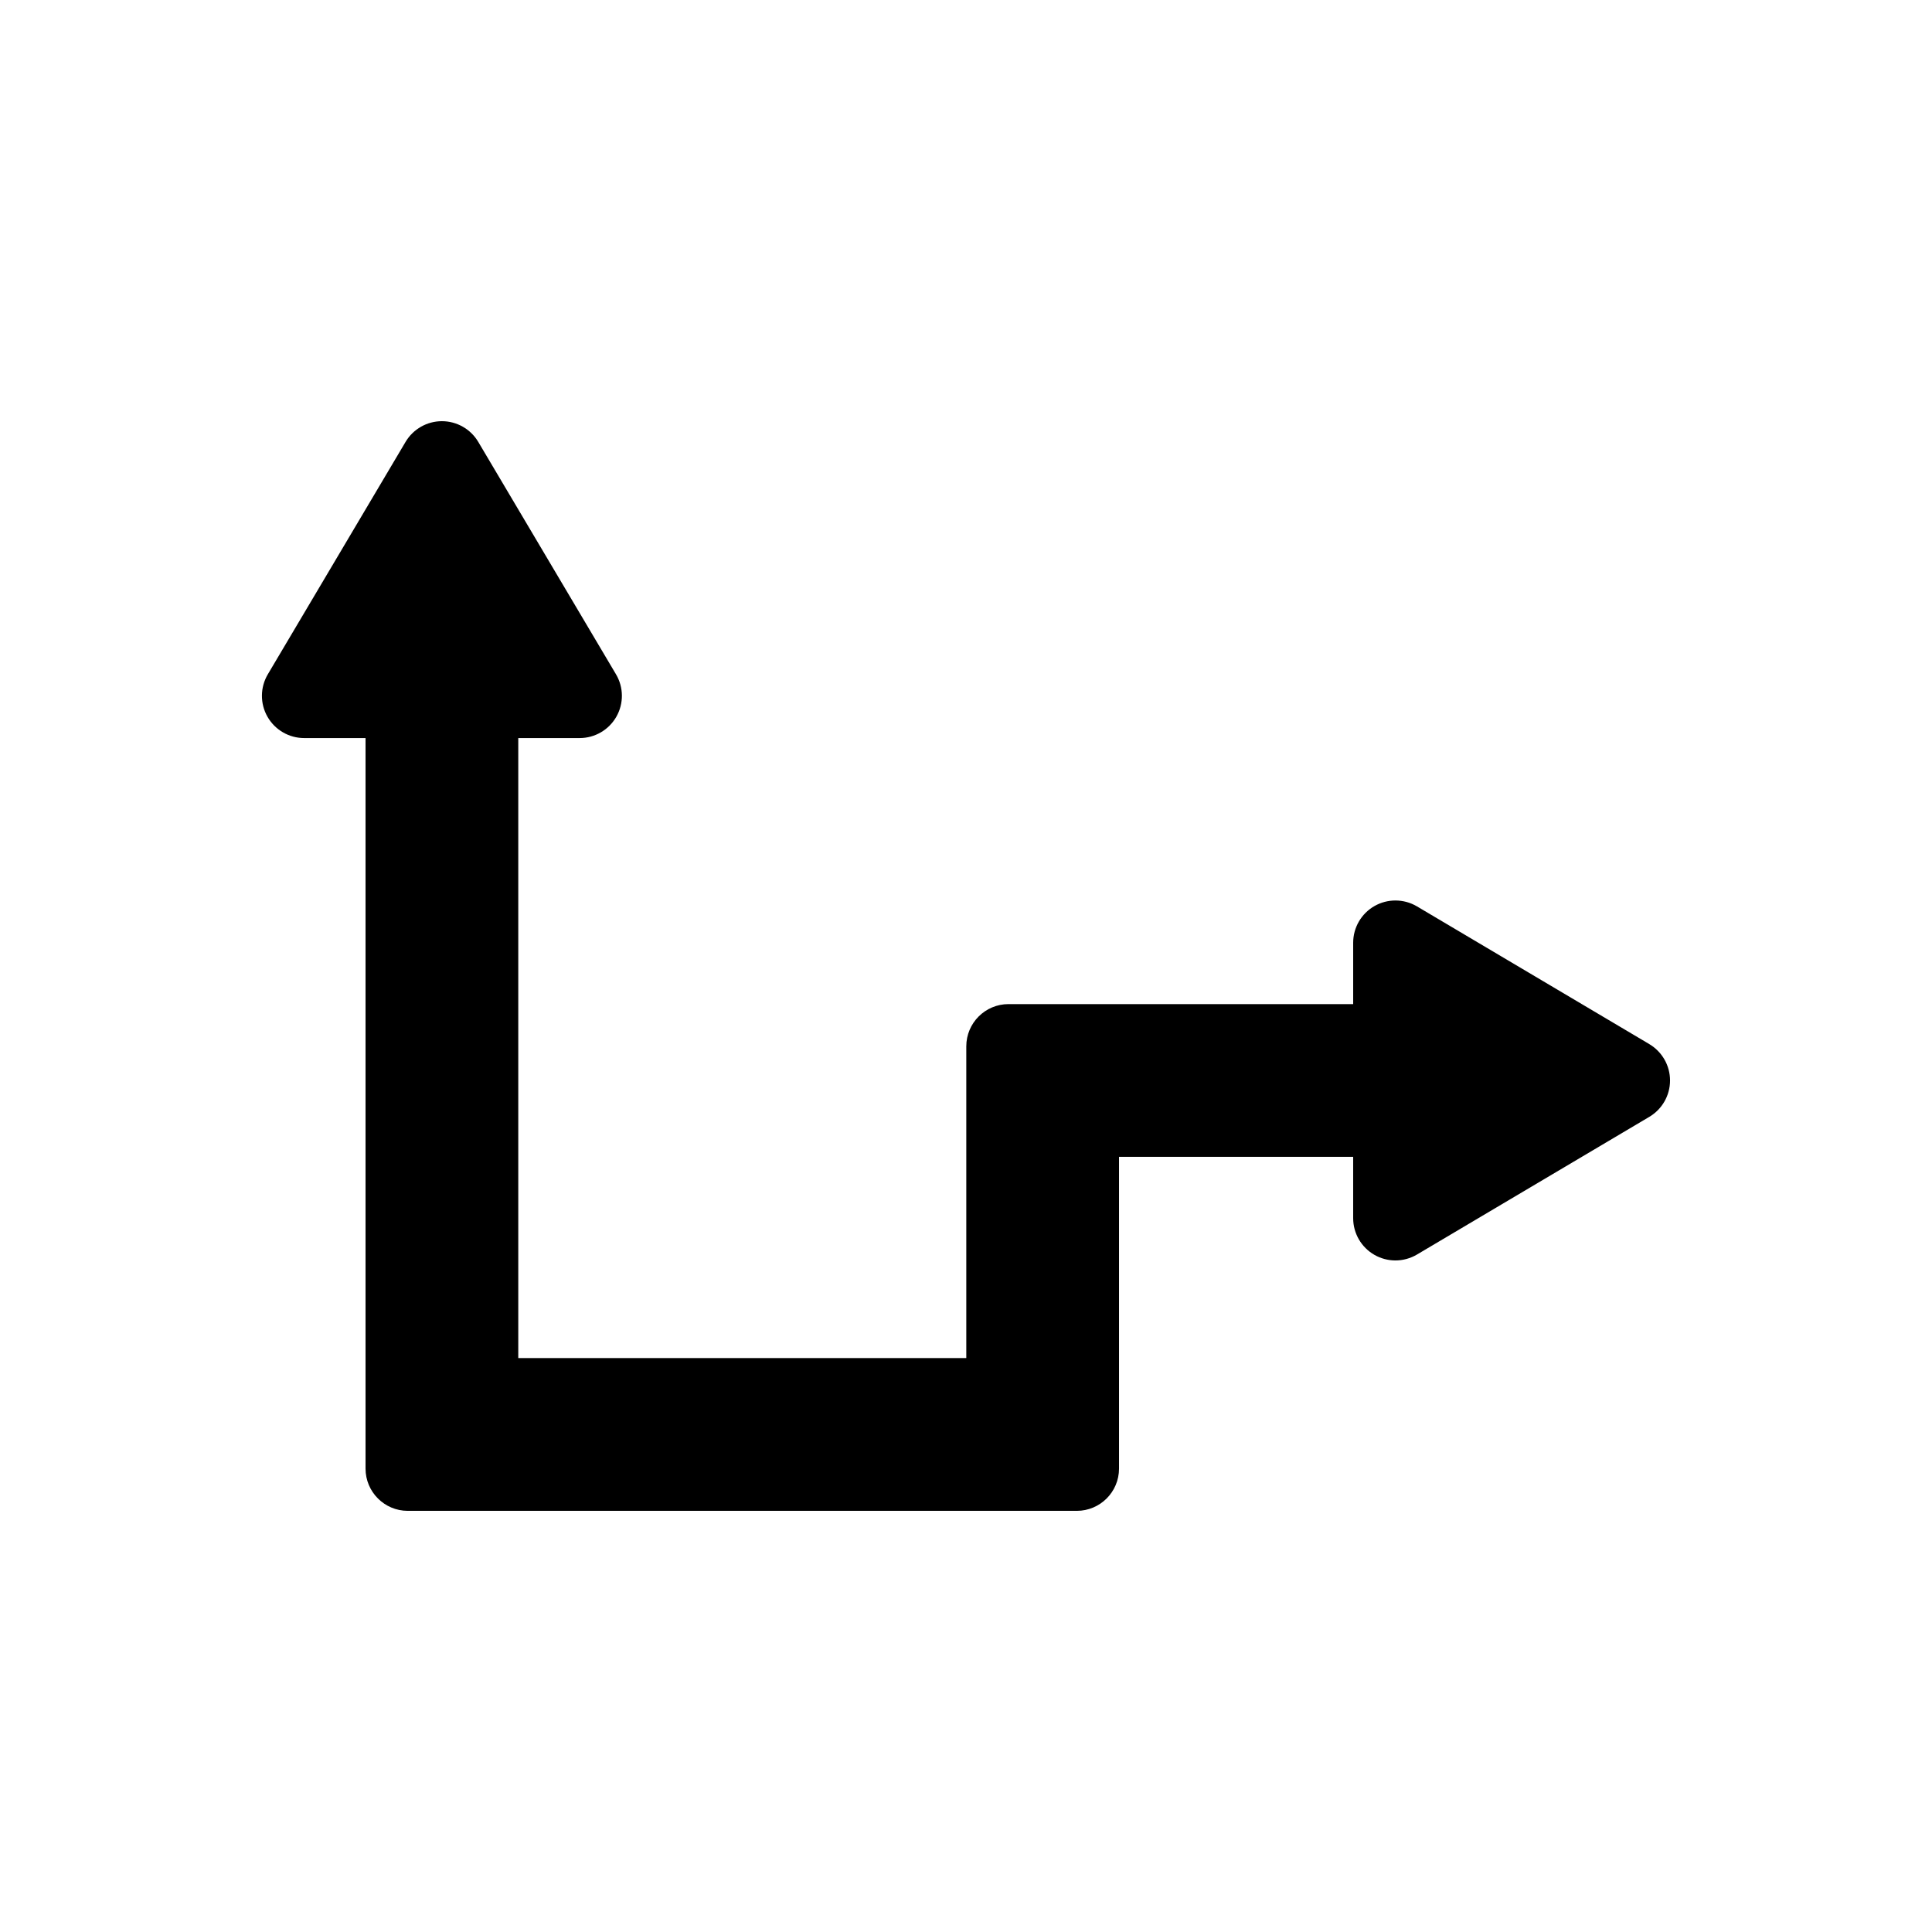
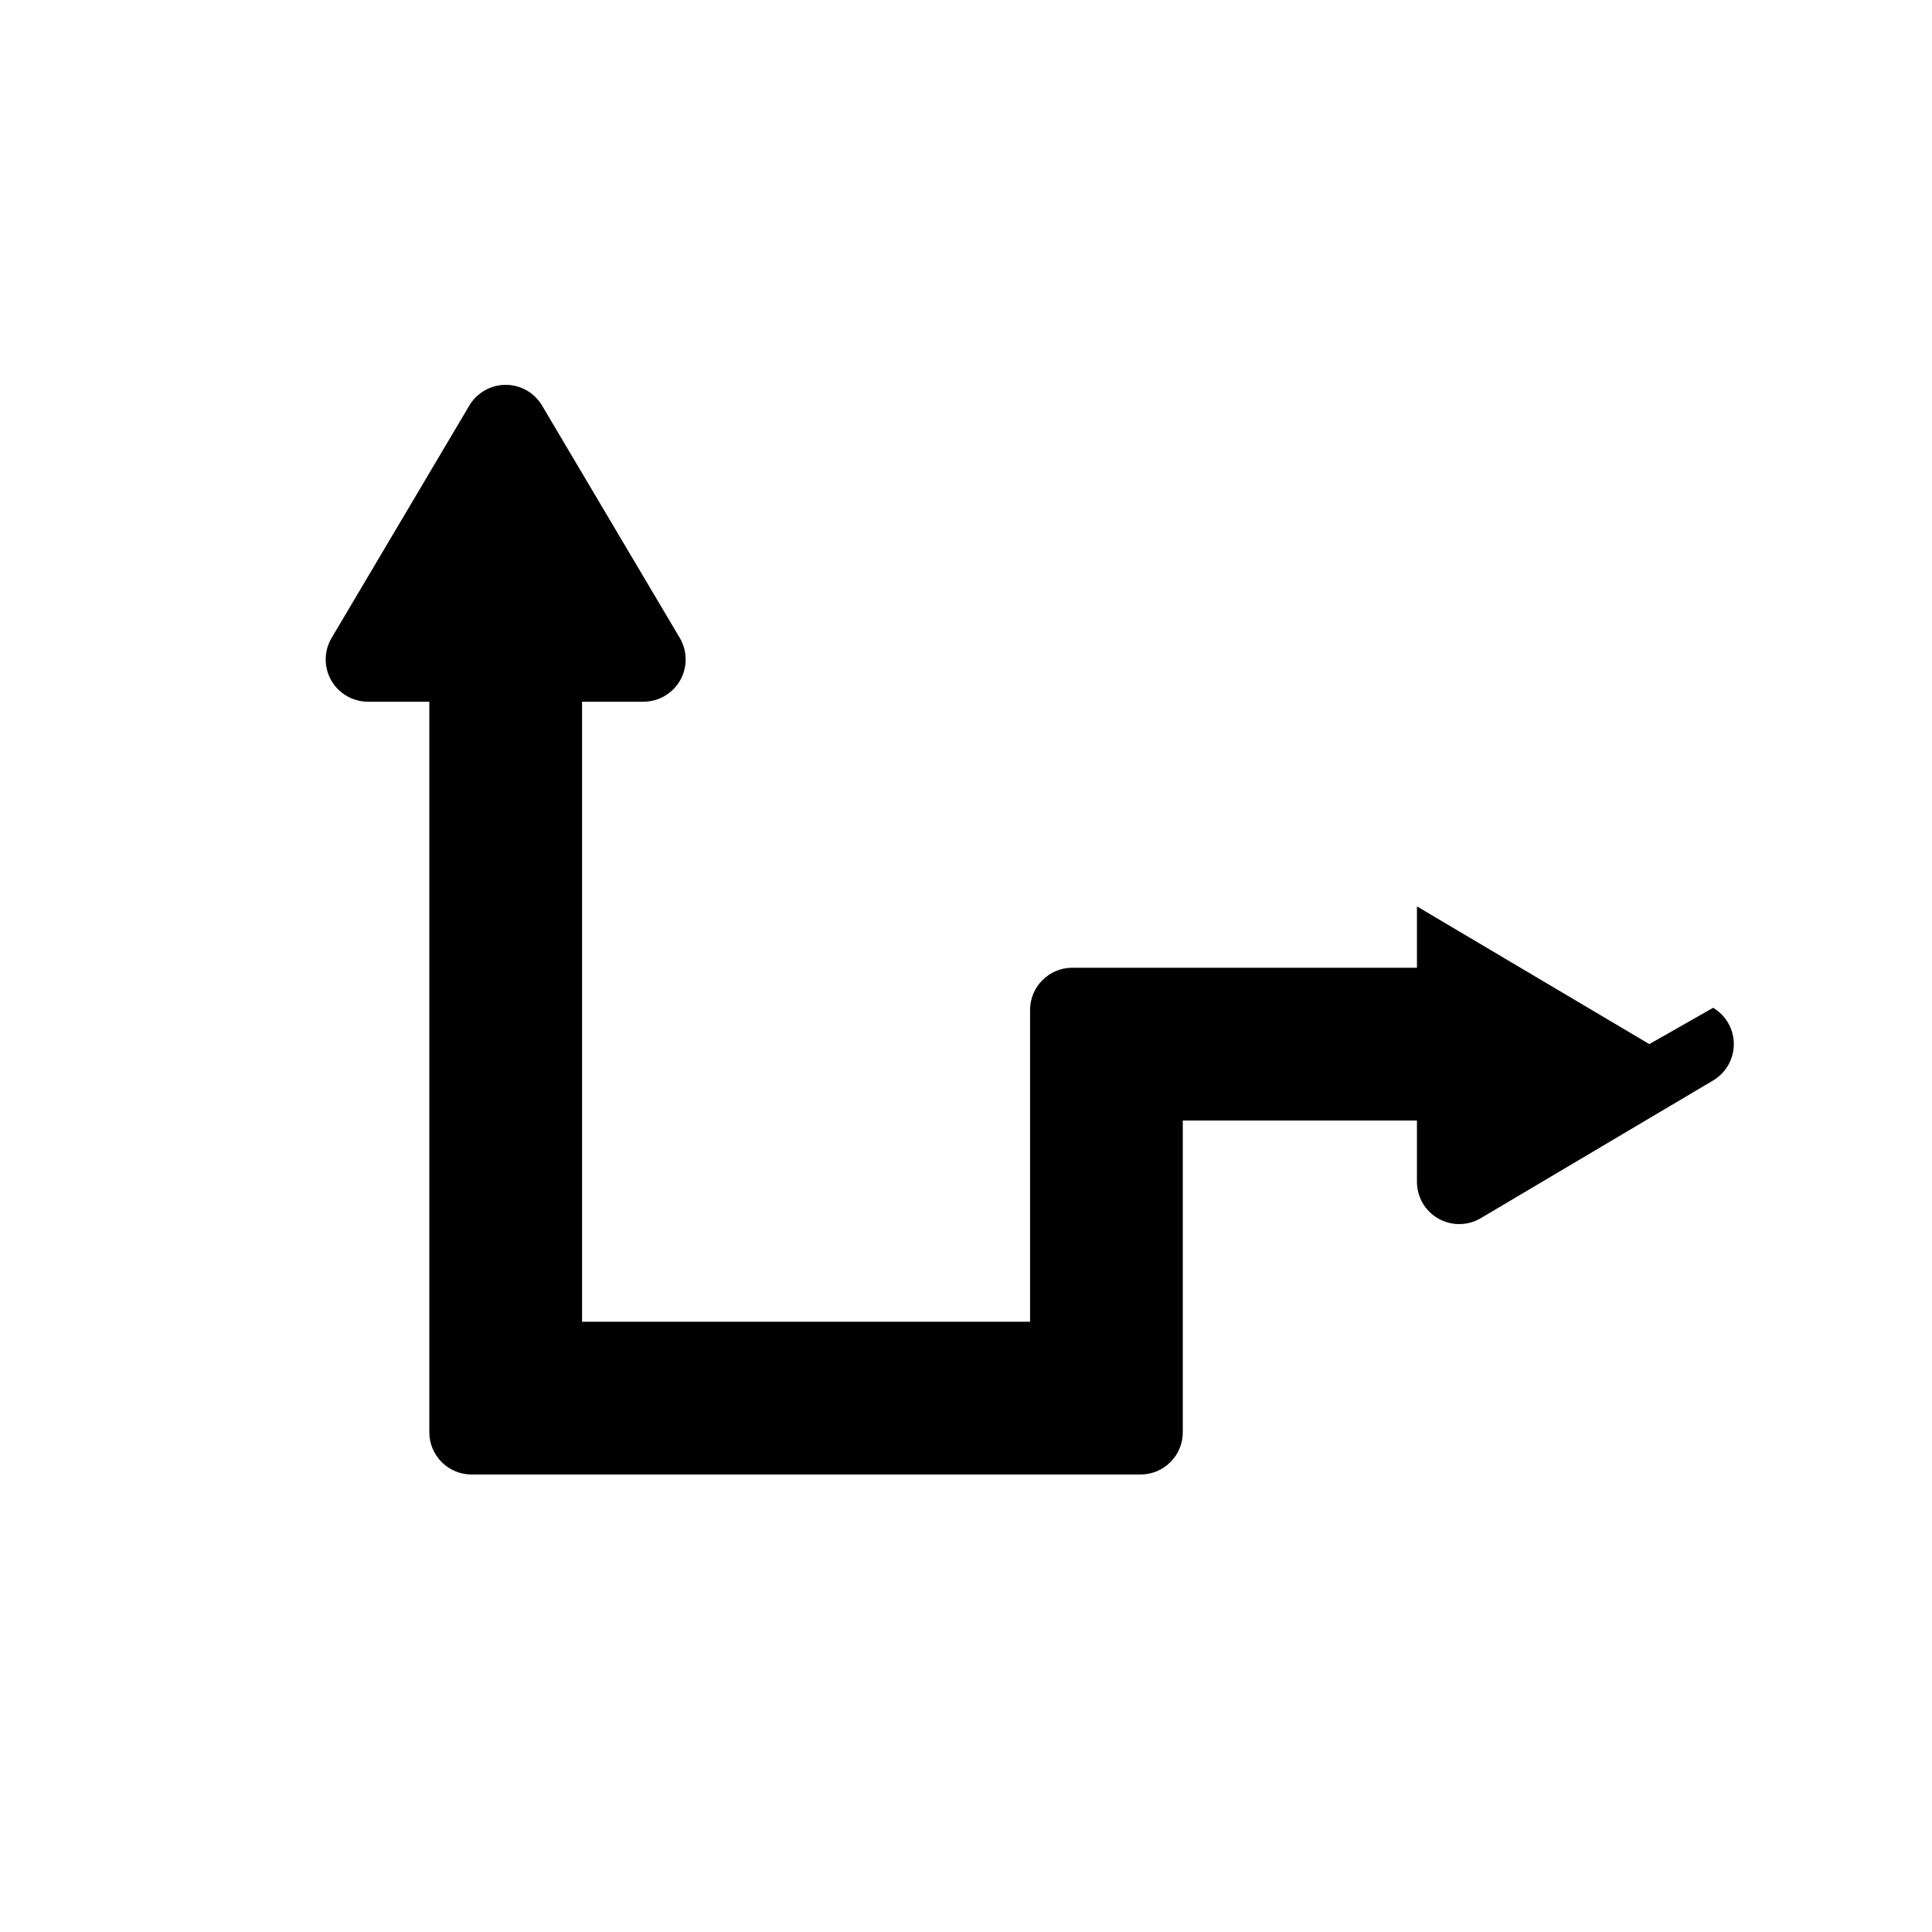
<svg xmlns="http://www.w3.org/2000/svg" fill="#000000" width="800px" height="800px" version="1.1" viewBox="144 144 512 512">
-   <path d="m581.09 420.7-61.582-36.5c-1.762-1.043-3.734-1.562-5.707-1.562-1.914 0-3.82 0.488-5.543 1.469-3.492 1.992-5.652 5.703-5.652 9.727v16.262h-91.332c-6.184 0-11.195 5.012-11.195 11.195v82.613h-118.73v-164.31h16.262c4.023 0 7.734-2.16 9.727-5.652 1.996-3.496 1.957-7.789-0.094-11.25l-36.5-61.586c-2.016-3.402-5.68-5.488-9.633-5.488s-7.613 2.086-9.633 5.488l-36.5 61.586c-2.051 3.461-2.09 7.754-0.094 11.25 1.988 3.492 5.703 5.652 9.727 5.652h16.262v193.6c0 6.184 5.012 11.195 11.195 11.195h177.29c6.184 0 11.195-5.012 11.195-11.195v-82.617h62.051v16.258c0 4.023 2.16 7.734 5.652 9.727 1.723 0.977 3.629 1.469 5.543 1.469 1.973 0 3.945-0.523 5.707-1.562l61.582-36.496c3.398-2.016 5.488-5.676 5.488-9.633 0.004-3.953-2.086-7.613-5.484-9.633z" />
+   <path d="m581.09 420.7-61.582-36.5v16.262h-91.332c-6.184 0-11.195 5.012-11.195 11.195v82.613h-118.73v-164.31h16.262c4.023 0 7.734-2.16 9.727-5.652 1.996-3.496 1.957-7.789-0.094-11.25l-36.5-61.586c-2.016-3.402-5.68-5.488-9.633-5.488s-7.613 2.086-9.633 5.488l-36.5 61.586c-2.051 3.461-2.09 7.754-0.094 11.25 1.988 3.492 5.703 5.652 9.727 5.652h16.262v193.6c0 6.184 5.012 11.195 11.195 11.195h177.29c6.184 0 11.195-5.012 11.195-11.195v-82.617h62.051v16.258c0 4.023 2.16 7.734 5.652 9.727 1.723 0.977 3.629 1.469 5.543 1.469 1.973 0 3.945-0.523 5.707-1.562l61.582-36.496c3.398-2.016 5.488-5.676 5.488-9.633 0.004-3.953-2.086-7.613-5.484-9.633z" />
</svg>